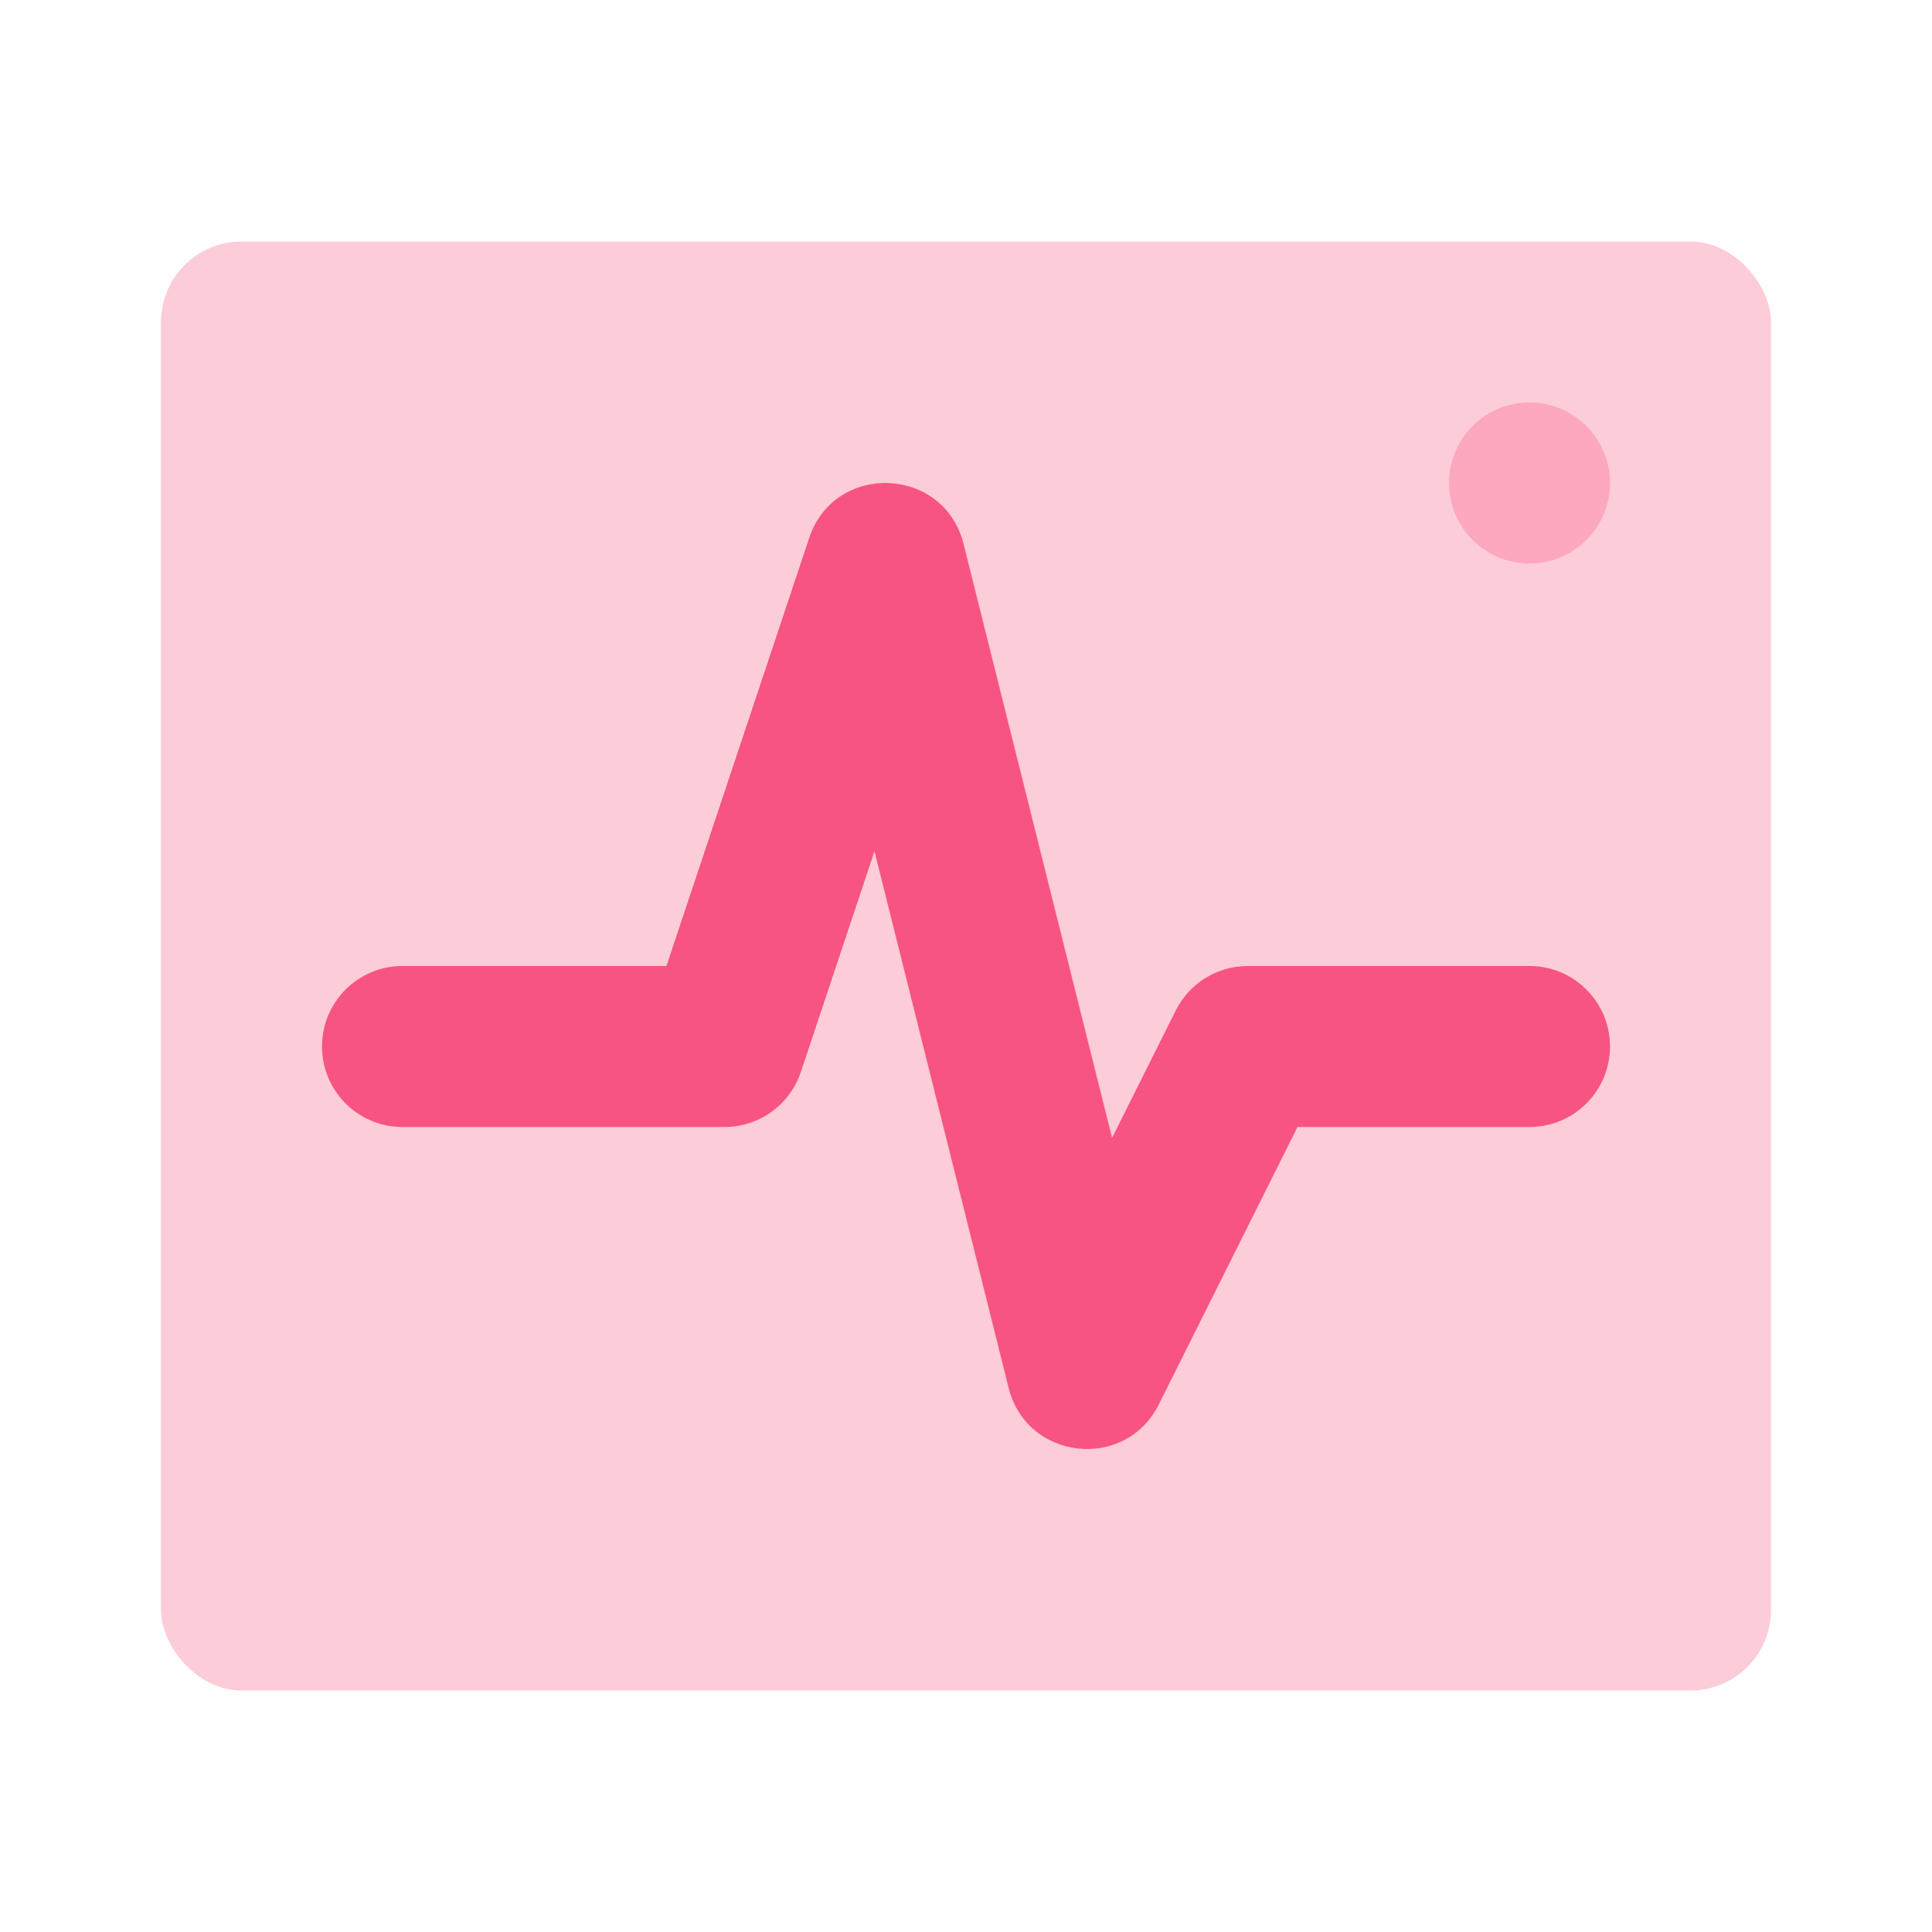
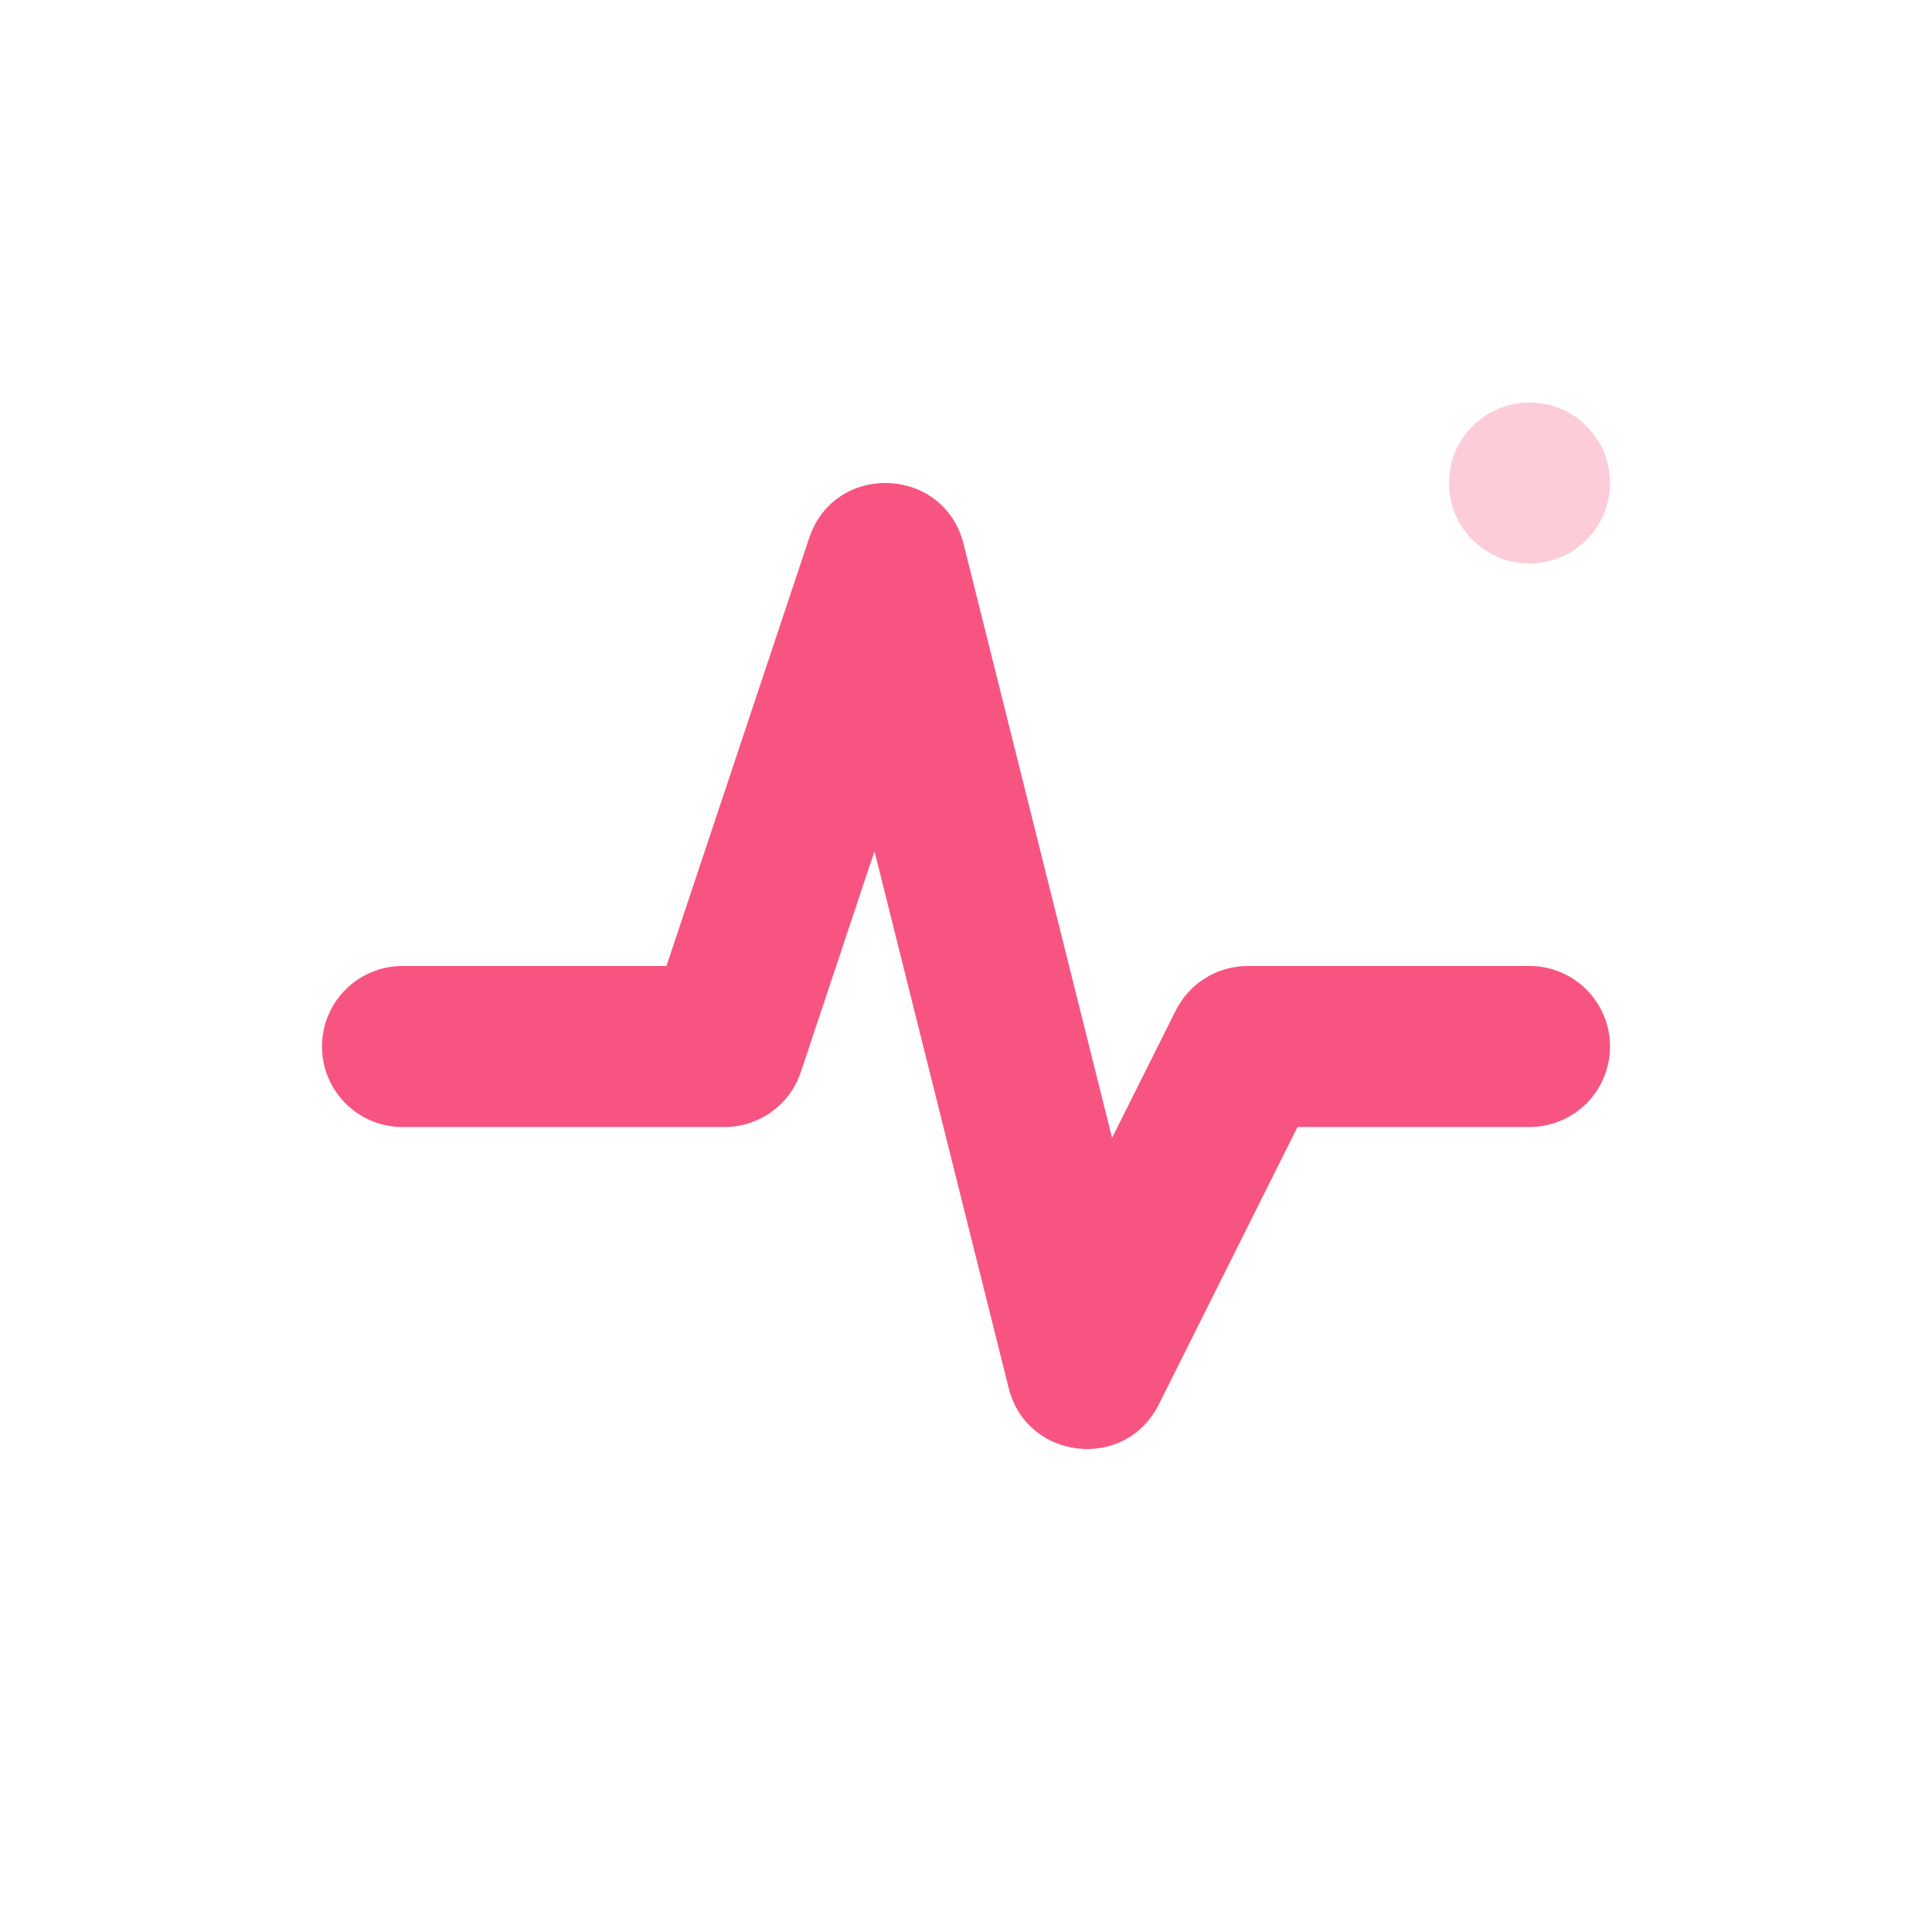
<svg xmlns="http://www.w3.org/2000/svg" width="48" height="48" viewBox="0 0 48 48" fill="none">
-   <rect opacity="0.3" x="4" y="6" width="40" height="36" rx="2" fill="#F85481" />
  <path d="M19.897 26.633C19.625 27.449 18.861 28 18 28H10C8.895 28 8 27.105 8 26C8 24.895 8.895 24 10 24H16.558L20.103 13.368C20.735 11.469 23.455 11.574 23.94 13.515L27.629 28.27L29.211 25.106C29.55 24.428 30.242 24 31 24H38C39.105 24 40 24.895 40 26C40 27.105 39.105 28 38 28H32.236L28.789 34.895C27.959 36.555 25.51 36.286 25.06 34.485L21.726 21.148L19.897 26.633Z" fill="#F85481" />
  <path opacity="0.3" fill-rule="evenodd" clip-rule="evenodd" d="M38 14C39.105 14 40 13.105 40 12C40 10.895 39.105 10 38 10C36.895 10 36 10.895 36 12C36 13.105 36.895 14 38 14Z" fill="#F85481" />
</svg>